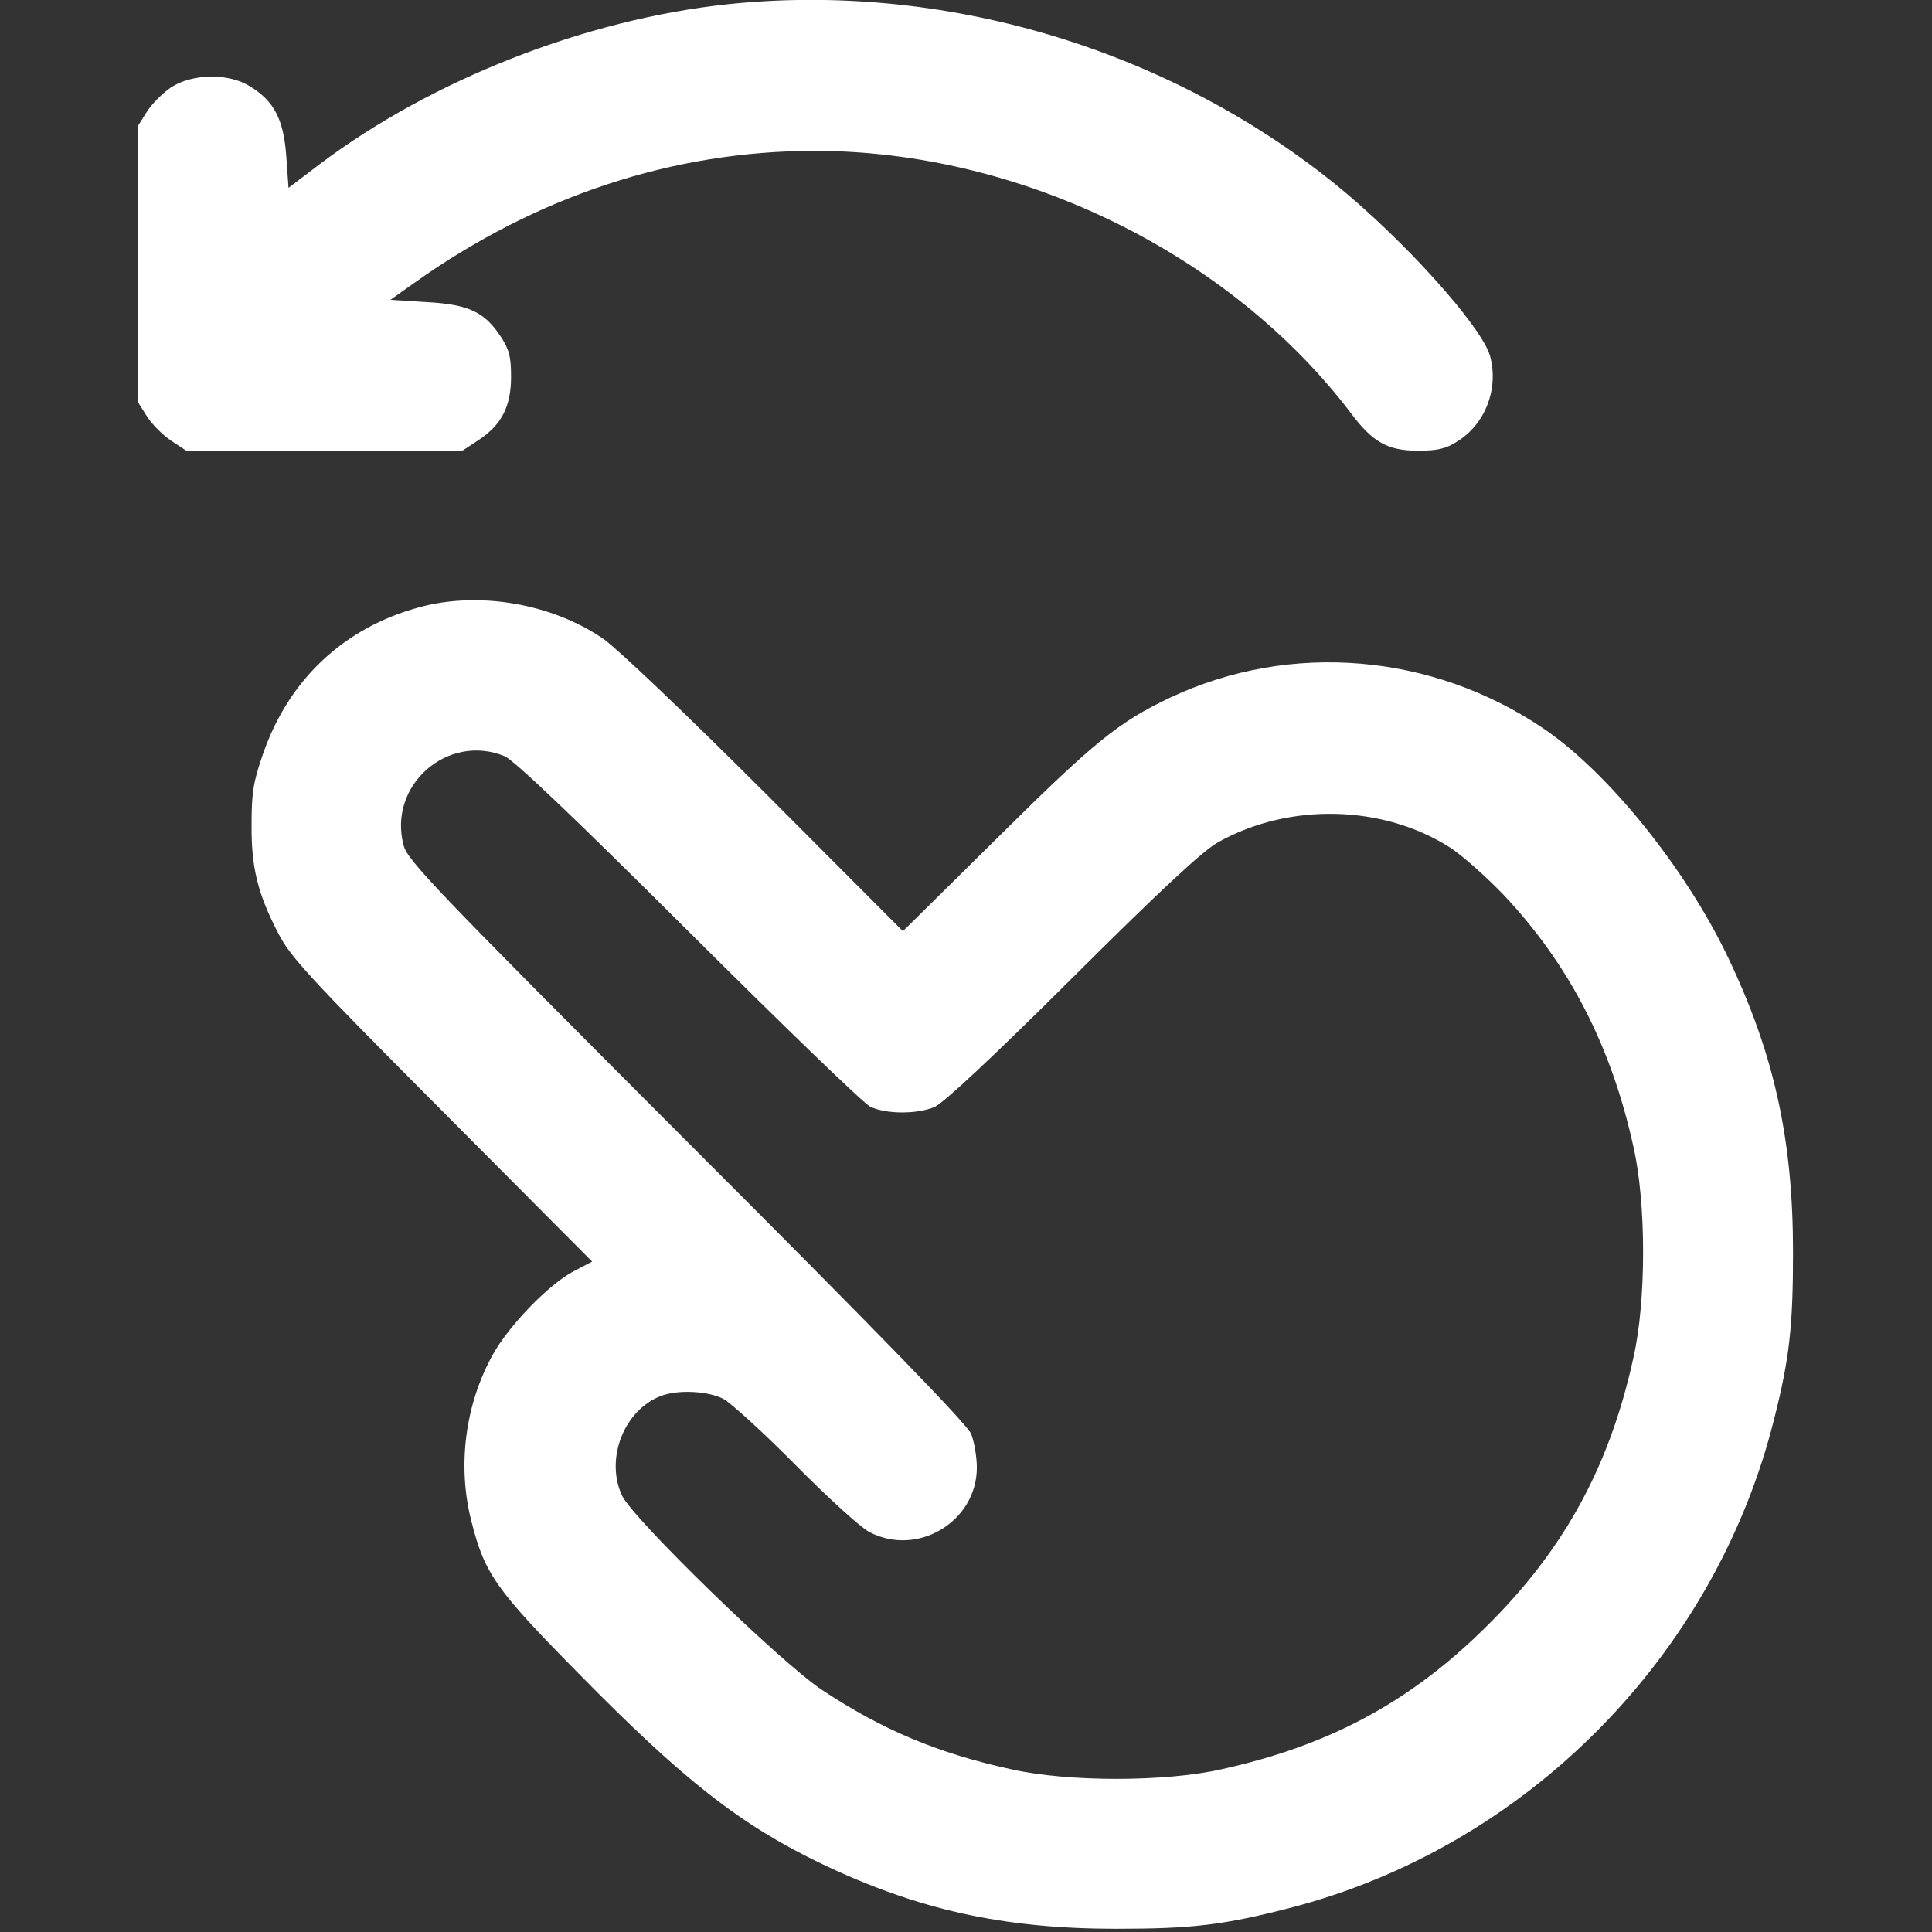
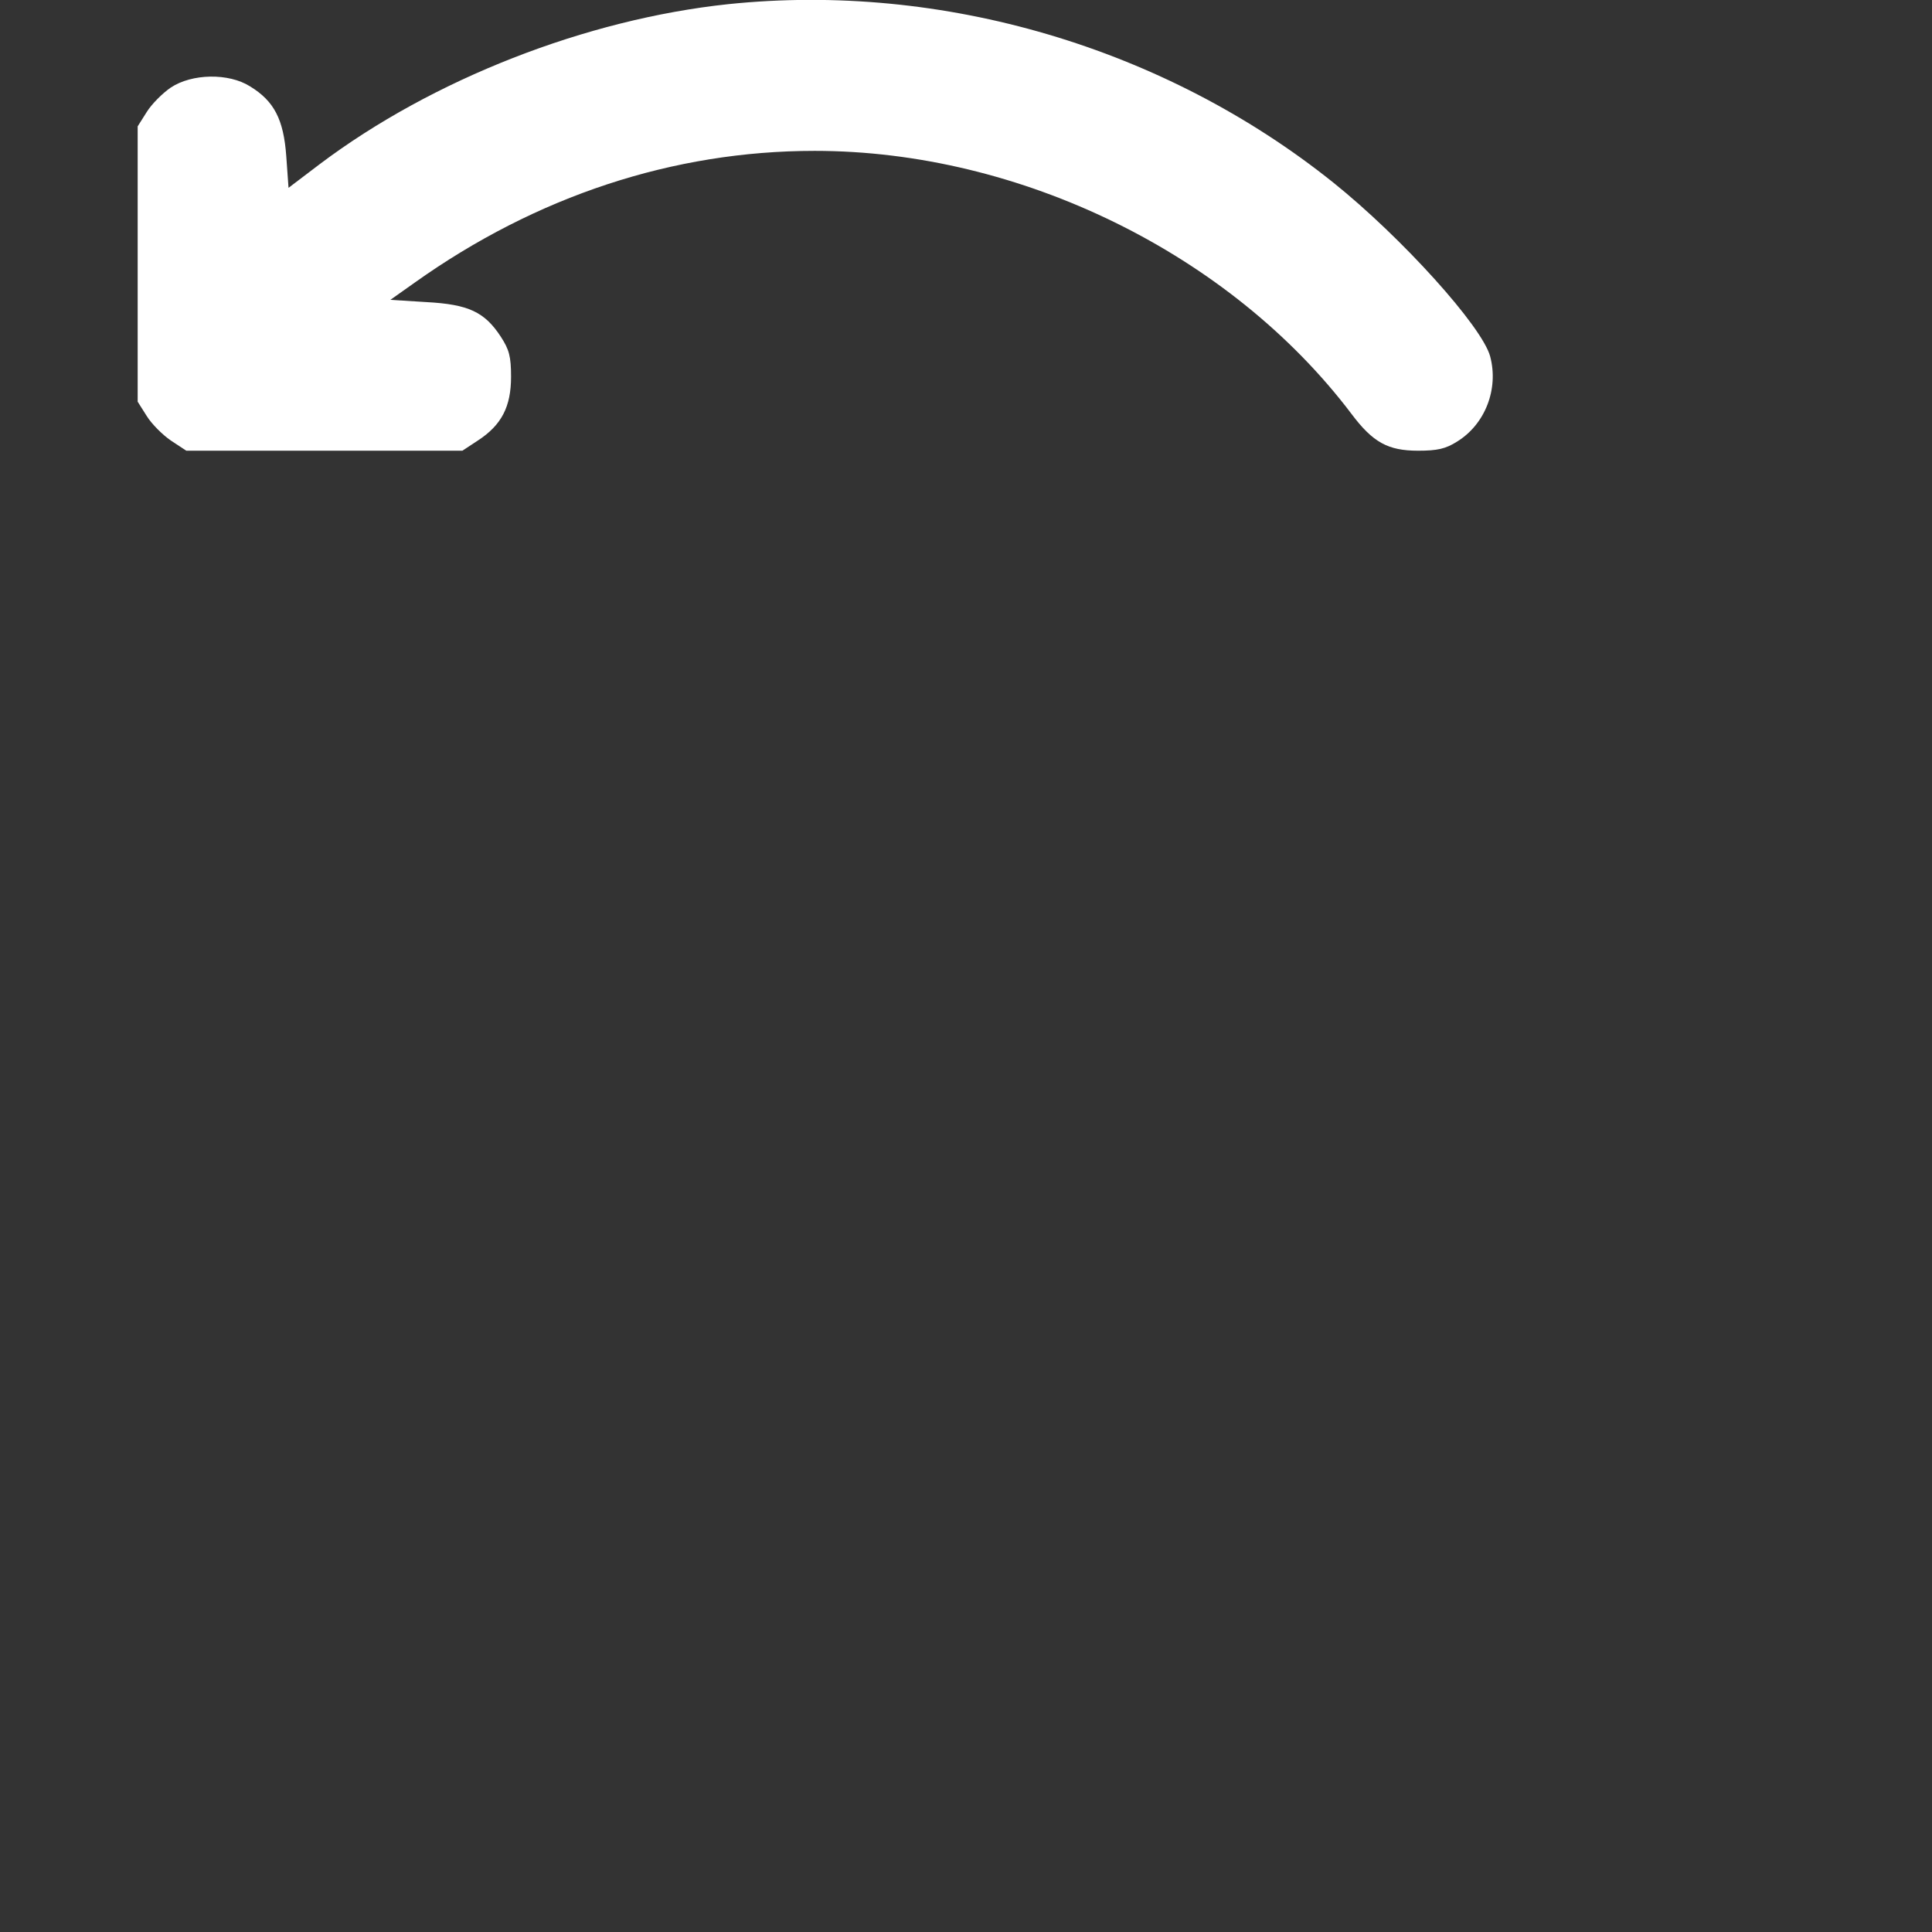
<svg xmlns="http://www.w3.org/2000/svg" width="683" height="683" viewBox="0 0 683 683" fill="none">
  <rect x="0" y="0" width="683" height="683" fill="#333333" stroke="none" />
  <g clip-path="url(#clip0_607_95)">
    <path d="M257.468 1.467C207.201 6.801 152.935 28.001 113.068 58.001L102.001 66.401L101.201 55.201C100.268 42.267 96.935 35.734 88.401 30.534C80.801 25.734 67.868 26.001 60.401 30.934C57.468 32.934 53.601 36.801 51.868 39.601L48.668 44.667V93.334V142.001L51.868 147.067C53.601 149.867 57.468 153.734 60.401 155.734L65.868 159.334H114.668H163.468L168.935 155.734C177.335 150.267 180.668 143.734 180.668 133.201C180.668 126.001 180.001 123.601 177.068 119.067C171.335 110.267 165.601 107.601 150.801 106.801L138.001 106.001L146.668 99.867C189.601 69.334 238.001 53.334 288.001 53.334C360.668 53.334 434.935 89.734 477.735 146.267C485.335 156.401 490.668 159.334 501.335 159.334C508.135 159.334 511.068 158.667 515.068 156.134C525.068 150.001 529.868 137.467 526.801 126.001C524.001 115.467 495.601 84.001 471.335 64.534C411.735 16.801 333.201 -6.399 257.468 1.467Z" fill="white" />
-     <path d="M148.269 214.667C121.602 221.867 102.002 240.267 92.935 266.667C89.602 276.267 88.935 280.134 88.935 291.334C88.802 306.667 91.069 315.867 98.402 330.001C102.669 338.267 109.202 345.467 156.269 392.667L209.335 446.001L202.935 449.334C194.002 454.001 180.002 468.534 174.269 478.801C164.402 496.534 161.602 518.267 166.669 537.867C171.335 556.401 175.335 562.001 204.669 591.734C241.735 629.467 261.735 645.067 290.269 658.801C324.535 675.201 354.802 681.867 394.669 681.867C421.469 681.867 432.535 680.534 455.869 674.534C539.335 653.067 606.269 585.601 627.202 501.601C632.669 480.134 633.869 468.534 633.869 442.667C633.869 402.801 627.202 372.534 610.802 338.267C595.735 306.801 568.535 273.067 545.735 257.6C506.402 230.934 456.269 226.667 413.869 246.534C395.602 255.2 387.202 261.867 352.669 296.134L319.202 329.201L270.669 280.534C242.269 252.134 218.402 229.467 213.335 225.867C195.069 213.334 169.335 208.934 148.269 214.667ZM178.402 267.334C181.735 268.8 202.402 288.401 243.335 329.201C276.402 362.134 305.202 390.001 307.602 391.201C313.069 393.867 324.002 394.001 330.402 391.334C333.602 389.867 350.269 374.401 379.335 345.467C410.402 314.534 425.469 300.534 430.669 297.734C455.869 283.601 489.202 284.534 512.802 299.734C517.069 302.534 525.602 310.134 531.602 316.401C554.802 341.067 569.602 369.734 577.469 405.467C582.002 425.467 582.002 459.867 577.469 479.867C568.802 519.601 551.869 549.734 522.935 577.467C496.935 602.534 468.802 617.334 431.869 625.467C411.869 630.001 377.469 630.001 357.469 625.467C331.735 619.867 312.002 611.601 290.669 597.467C276.402 588.134 223.602 536.801 219.869 528.667C213.869 515.601 220.669 498.401 233.735 493.467C239.735 491.201 250.269 491.734 255.735 494.534C258.402 496.001 270.002 506.534 281.335 518.001C292.669 529.467 304.402 540.134 307.335 541.601C324.402 550.534 345.335 537.867 345.335 518.801C345.335 515.067 344.402 509.734 343.335 506.934C341.869 503.467 311.469 472.134 242.669 403.334C153.335 313.867 144.002 304.134 142.669 298.801C137.069 277.6 158.269 259.067 178.402 267.334Z" fill="white" />
  </g>
  <defs>
    <clipPath id="clip0_607_95">
      <rect width="682.667" height="682.667" fill="white" />
    </clipPath>
  </defs>
</svg>